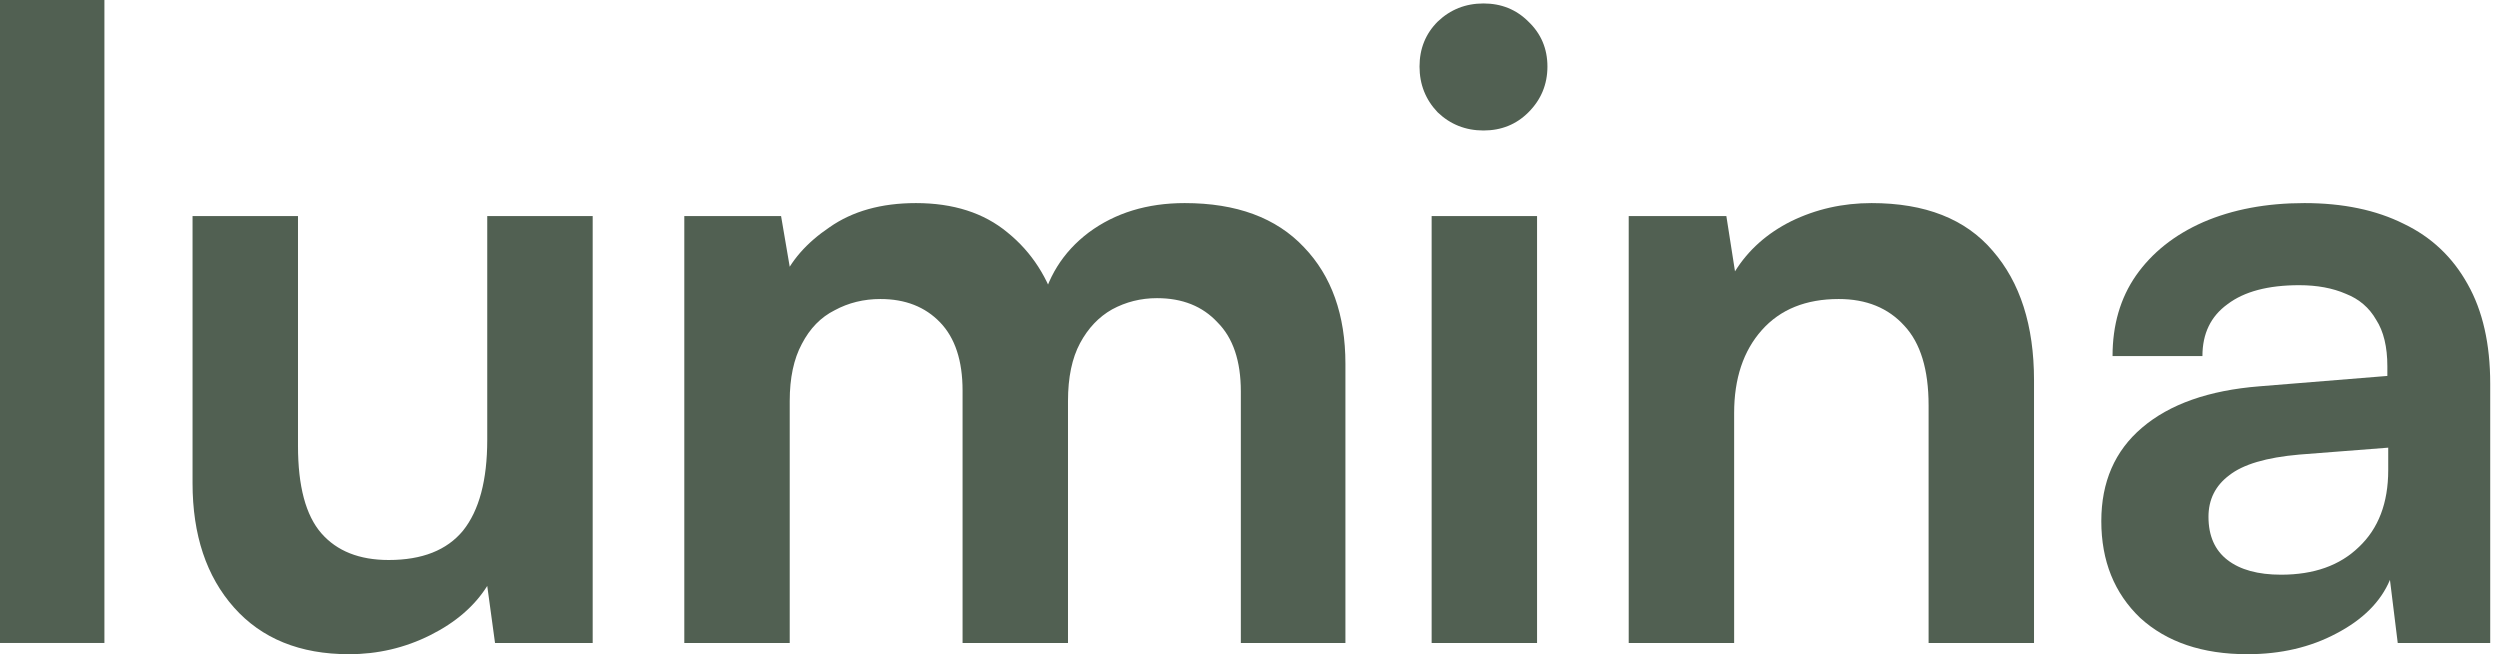
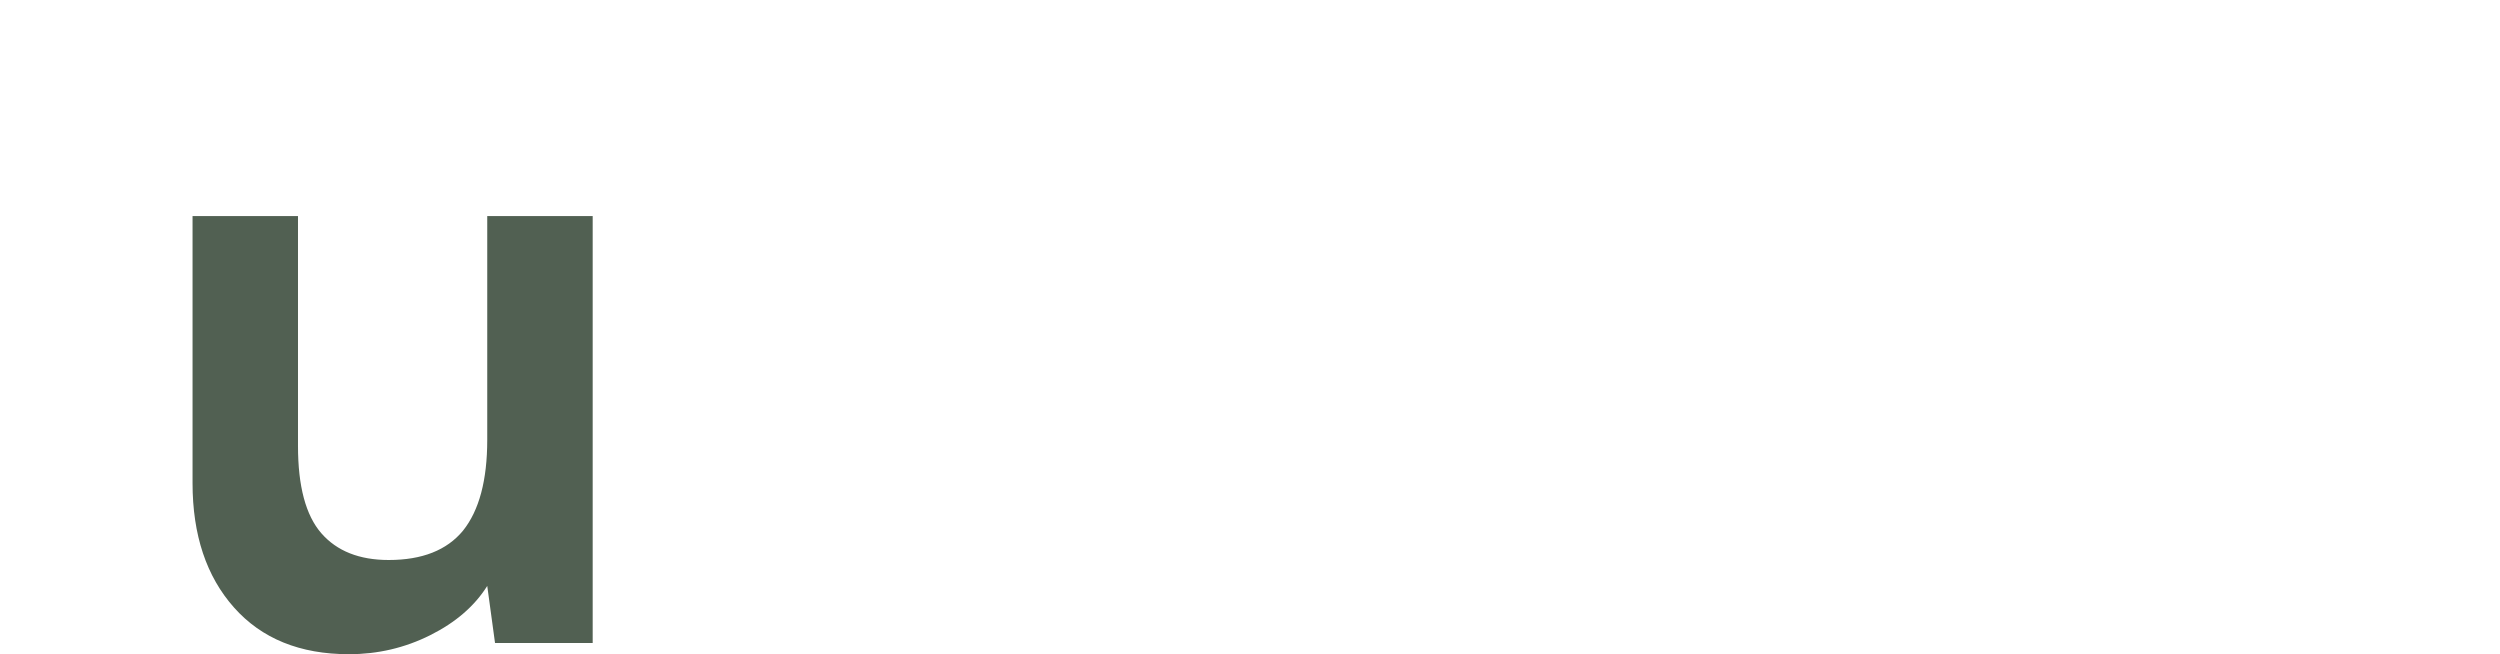
<svg xmlns="http://www.w3.org/2000/svg" width="107" height="28" viewBox="0 0 107 28" fill="none">
-   <path d="M4.469 27.519H-0.006V0H4.469V27.519Z" fill="#516052" />
  <path d="M20.854 9.247H25.367V27.519H21.187L20.854 25.078C20.312 25.941 19.498 26.644 18.413 27.186C17.328 27.729 16.169 28 14.936 28C12.84 28 11.2 27.334 10.017 26.003C8.833 24.671 8.241 22.896 8.241 20.676V9.247H12.754V19.086C12.754 20.812 13.087 22.057 13.752 22.822C14.418 23.586 15.38 23.968 16.637 23.968C18.068 23.968 19.128 23.549 19.818 22.711C20.509 21.848 20.854 20.553 20.854 18.827V9.247Z" fill="#516052" />
-   <path d="M33.8 27.519H29.288V9.247H33.43L33.985 12.502L33.467 12.058C33.837 11.17 34.515 10.394 35.502 9.728C36.488 9.037 37.721 8.692 39.2 8.692C40.803 8.692 42.11 9.111 43.121 9.95C44.157 10.788 44.872 11.898 45.267 13.279H44.527C44.798 11.898 45.489 10.788 46.598 9.95C47.732 9.111 49.101 8.692 50.704 8.692C52.923 8.692 54.624 9.321 55.808 10.579C56.992 11.812 57.584 13.476 57.584 15.572V27.519H53.108V16.756C53.108 15.449 52.775 14.462 52.109 13.797C51.468 13.106 50.605 12.761 49.52 12.761C48.83 12.761 48.189 12.921 47.597 13.242C47.03 13.562 46.573 14.043 46.228 14.684C45.883 15.325 45.71 16.151 45.71 17.163V27.519H41.198V16.719C41.198 15.436 40.877 14.462 40.236 13.797C39.595 13.131 38.744 12.798 37.684 12.798C36.969 12.798 36.315 12.958 35.724 13.279C35.132 13.575 34.663 14.056 34.318 14.721C33.973 15.362 33.8 16.176 33.8 17.163V27.519Z" fill="#516052" />
-   <path d="M61.274 27.519V9.247H65.786V27.519H61.274ZM63.493 5.585C62.729 5.585 62.075 5.326 61.533 4.808C61.015 4.266 60.756 3.612 60.756 2.848C60.756 2.084 61.015 1.443 61.533 0.925C62.075 0.407 62.729 0.148 63.493 0.148C64.257 0.148 64.898 0.407 65.416 0.925C65.959 1.443 66.23 2.084 66.23 2.848C66.23 3.612 65.959 4.266 65.416 4.808C64.898 5.326 64.257 5.585 63.493 5.585Z" fill="#516052" />
-   <path d="M74.221 27.519H69.709V9.247H73.888L74.258 11.614C74.825 10.702 75.627 9.987 76.662 9.469C77.723 8.951 78.869 8.692 80.102 8.692C82.396 8.692 84.122 9.37 85.281 10.727C86.464 12.083 87.056 13.932 87.056 16.275V27.519H82.544V17.347C82.544 15.819 82.198 14.684 81.508 13.944C80.817 13.18 79.88 12.798 78.697 12.798C77.291 12.798 76.194 13.242 75.405 14.13C74.616 15.017 74.221 16.201 74.221 17.68V27.519Z" fill="#516052" />
-   <path d="M96.187 28C94.264 28 92.735 27.482 91.601 26.447C90.491 25.386 89.936 24.005 89.936 22.304C89.936 20.627 90.516 19.296 91.675 18.309C92.858 17.298 94.535 16.706 96.705 16.534L102.179 16.09V15.683C102.179 14.845 102.019 14.179 101.699 13.686C101.403 13.168 100.971 12.798 100.404 12.576C99.837 12.329 99.171 12.206 98.407 12.206C97.075 12.206 96.052 12.477 95.337 13.02C94.621 13.538 94.264 14.277 94.264 15.239H90.417C90.417 13.908 90.75 12.761 91.416 11.799C92.106 10.813 93.068 10.048 94.301 9.506C95.558 8.963 97.001 8.692 98.629 8.692C100.281 8.692 101.699 8.988 102.882 9.58C104.066 10.147 104.978 11.01 105.619 12.169C106.26 13.303 106.581 14.721 106.581 16.423V27.519H102.623L102.29 24.819C101.896 25.756 101.131 26.52 99.997 27.112C98.887 27.704 97.618 28 96.187 28ZM97.63 24.597C99.035 24.597 100.145 24.203 100.959 23.413C101.797 22.624 102.216 21.527 102.216 20.122V19.16L98.407 19.456C97.001 19.579 96.002 19.875 95.41 20.343C94.819 20.787 94.523 21.379 94.523 22.119C94.523 22.933 94.794 23.549 95.337 23.968C95.879 24.387 96.644 24.597 97.63 24.597Z" fill="#516052" />
</svg>